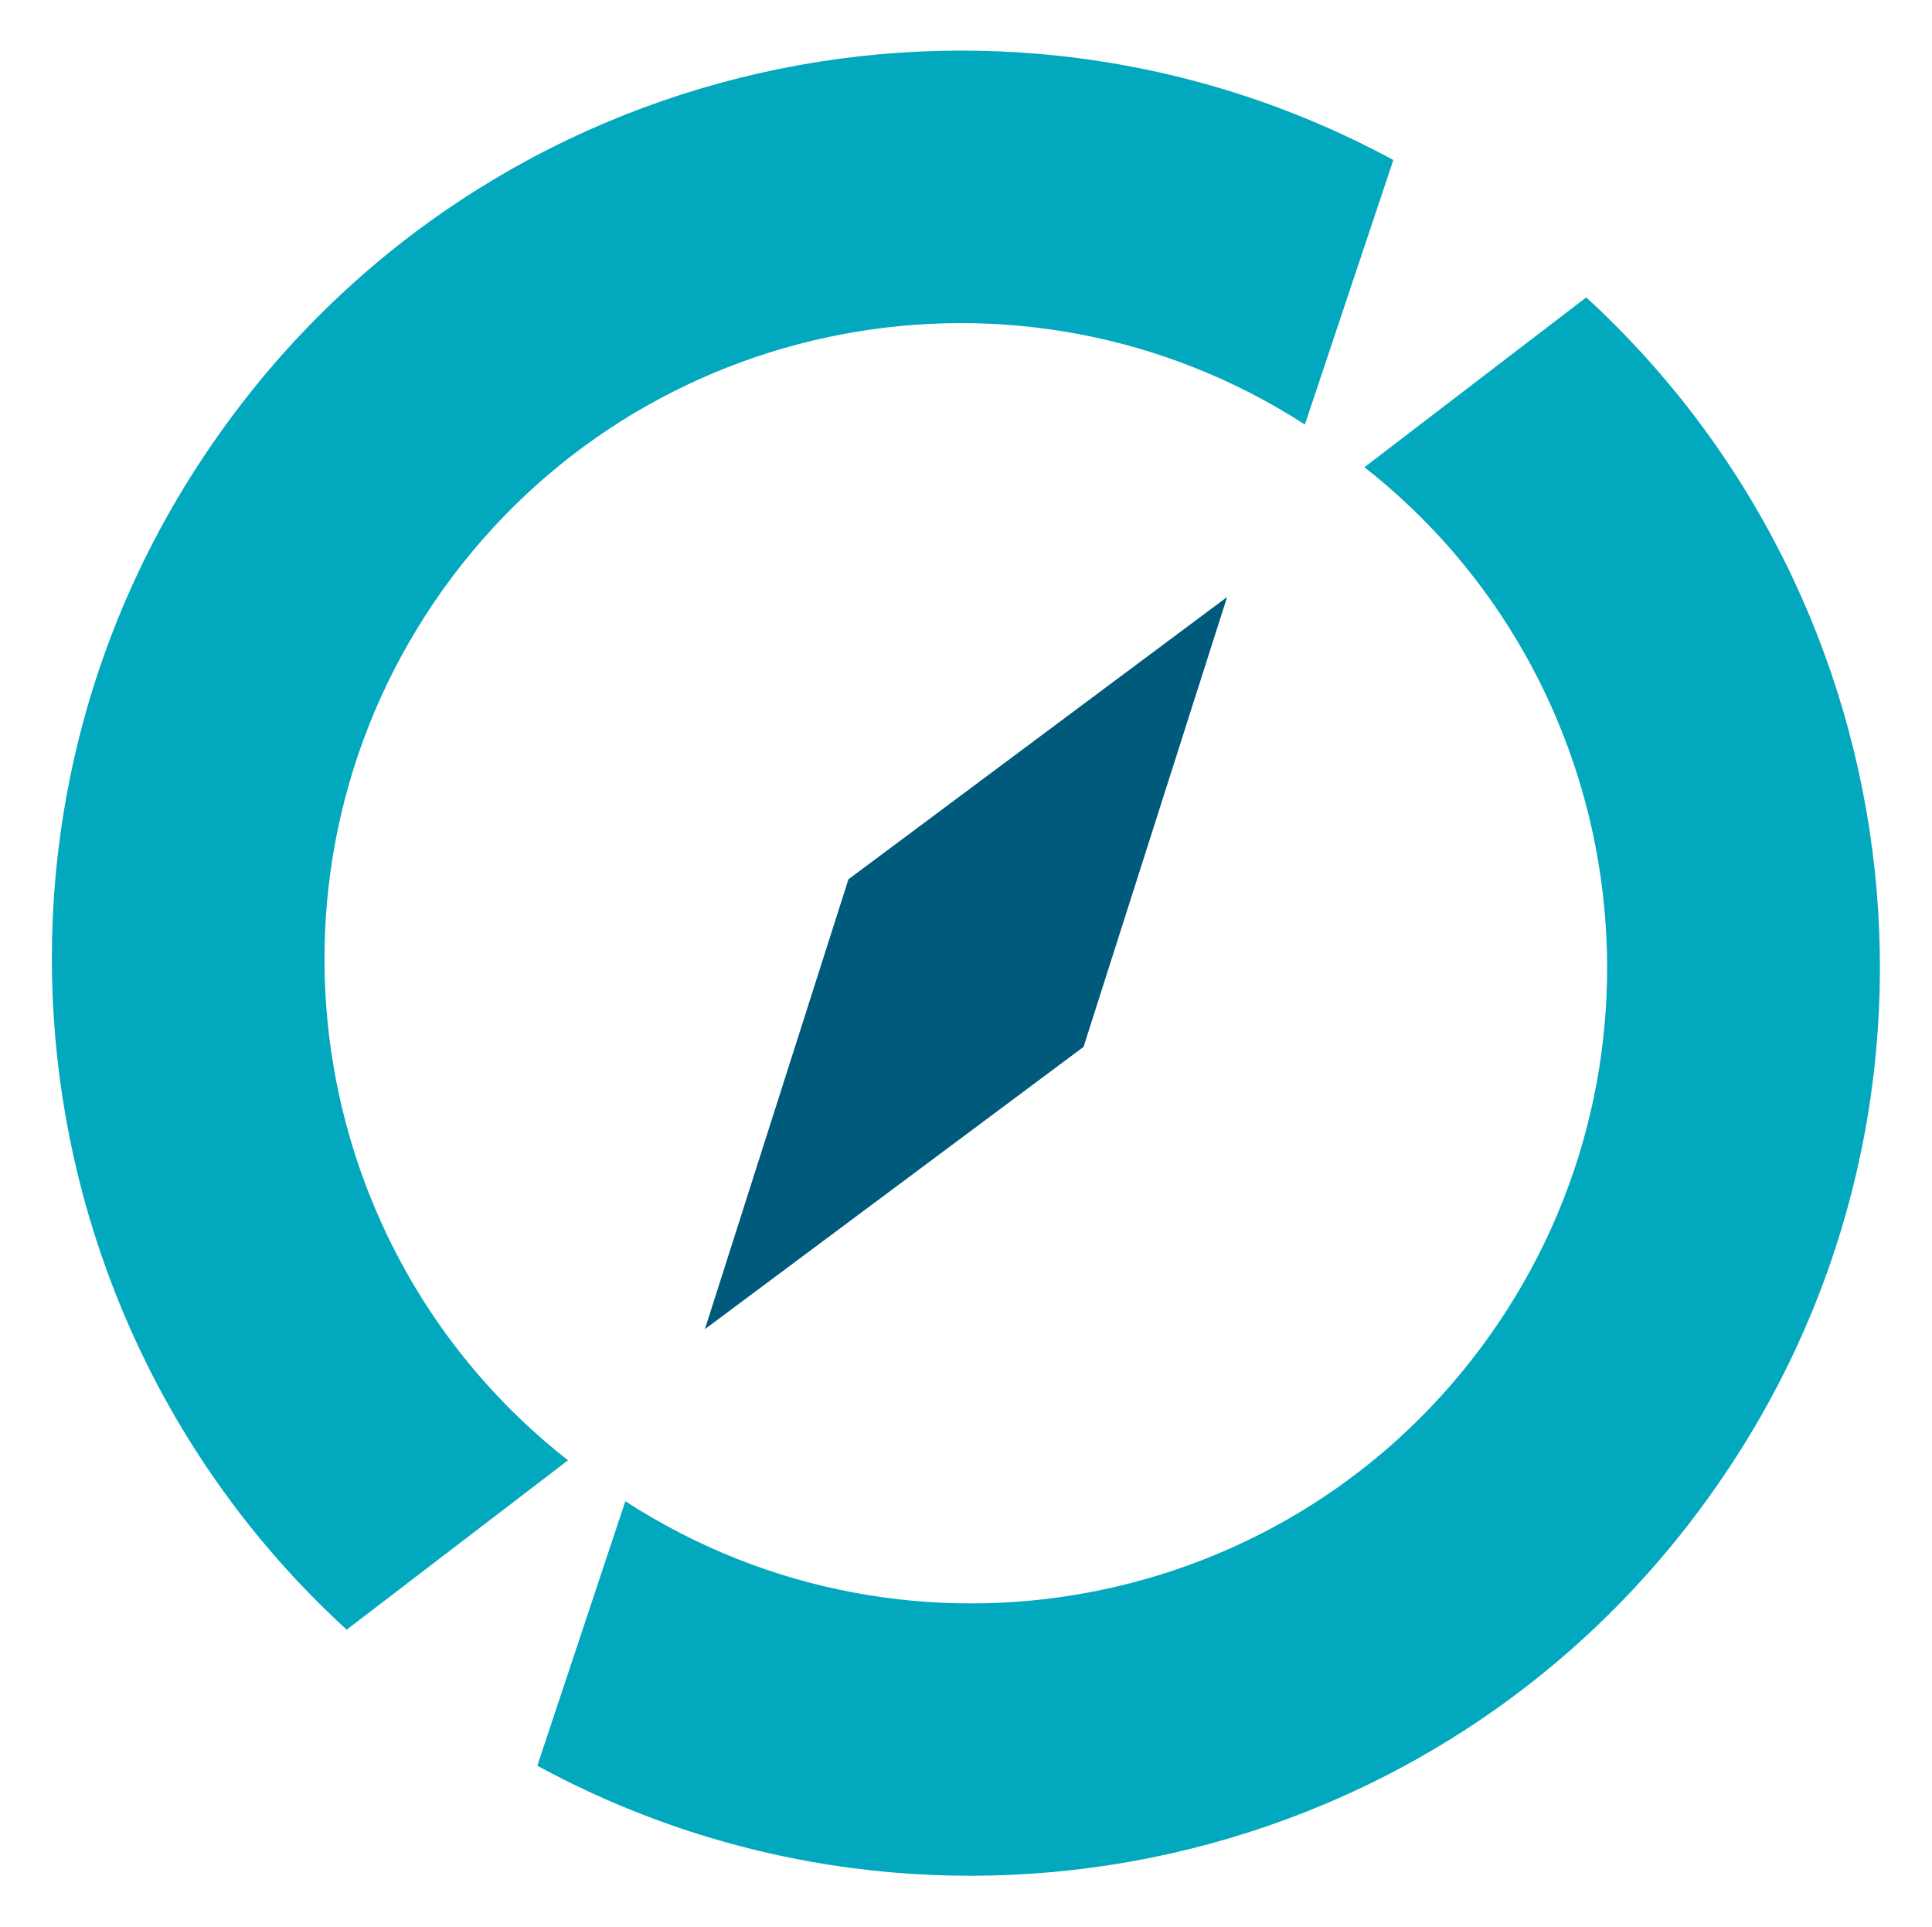
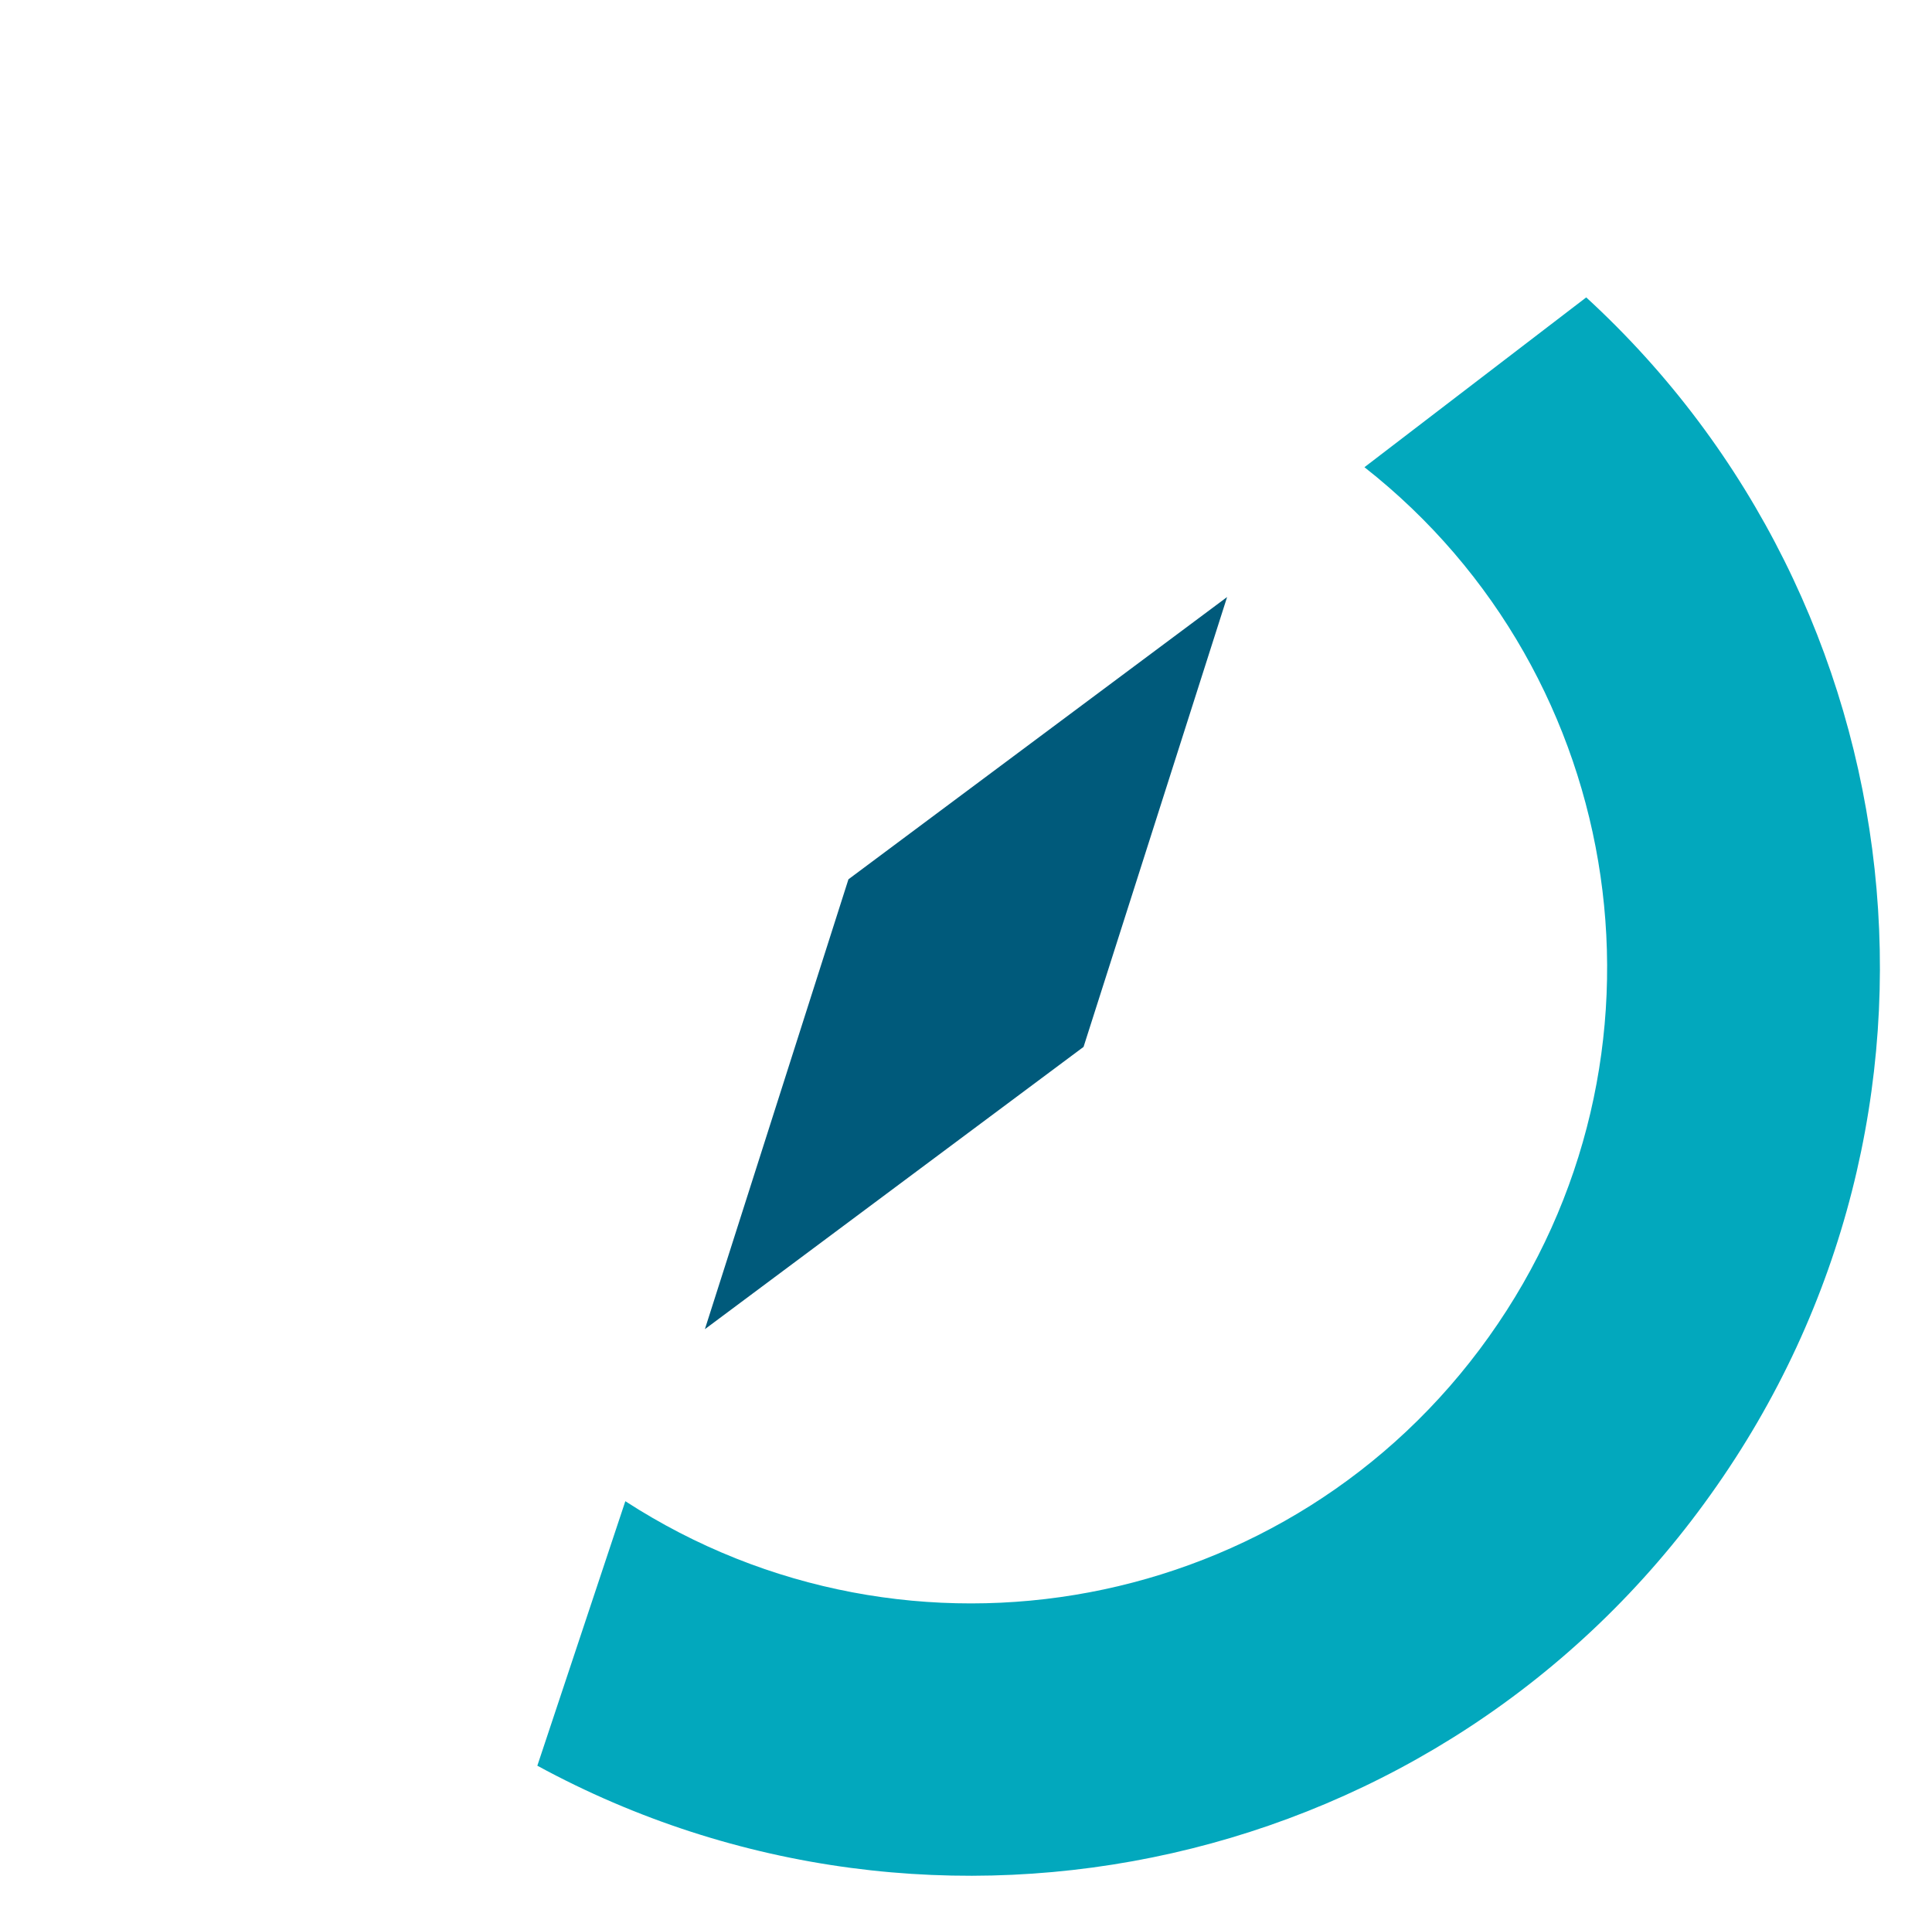
<svg xmlns="http://www.w3.org/2000/svg" version="1.1" id="Ebene_1" x="0px" y="0px" viewBox="0 0 434.7 433.4" style="enable-background:new 0 0 434.7 433.4;" xml:space="preserve">
  <style type="text/css">
	.st0{fill:#02A8BD;}
	.st1{fill:#005A7B;}
</style>
  <g>
    <g>
      <g>
-         <path class="st0" d="M99.6,132.7c44.6-62.5,130.2-78.4,194-37.2L313.5,36C224-12.5,110.3,12.1,49.7,97.1     c-60.7,85-46.9,200.7,28.3,269.5l49.8-38.1C67.9,281.6,55,195.3,99.6,132.7z" />
        <path class="st0" d="M356.9,66.9L307,105.1c59.7,46.9,72.6,133.1,28,195.6c-44.6,62.6-130.4,78.4-194.3,37l-19.8,59.5     c89.5,48.7,203.4,24.1,264-61C445.6,251.3,431.9,135.7,356.9,66.9z" />
      </g>
    </g>
    <polygon class="st1" points="190.9,197.8 276.1,134.3 243.8,235.5 158.6,299  " />
  </g>
</svg>